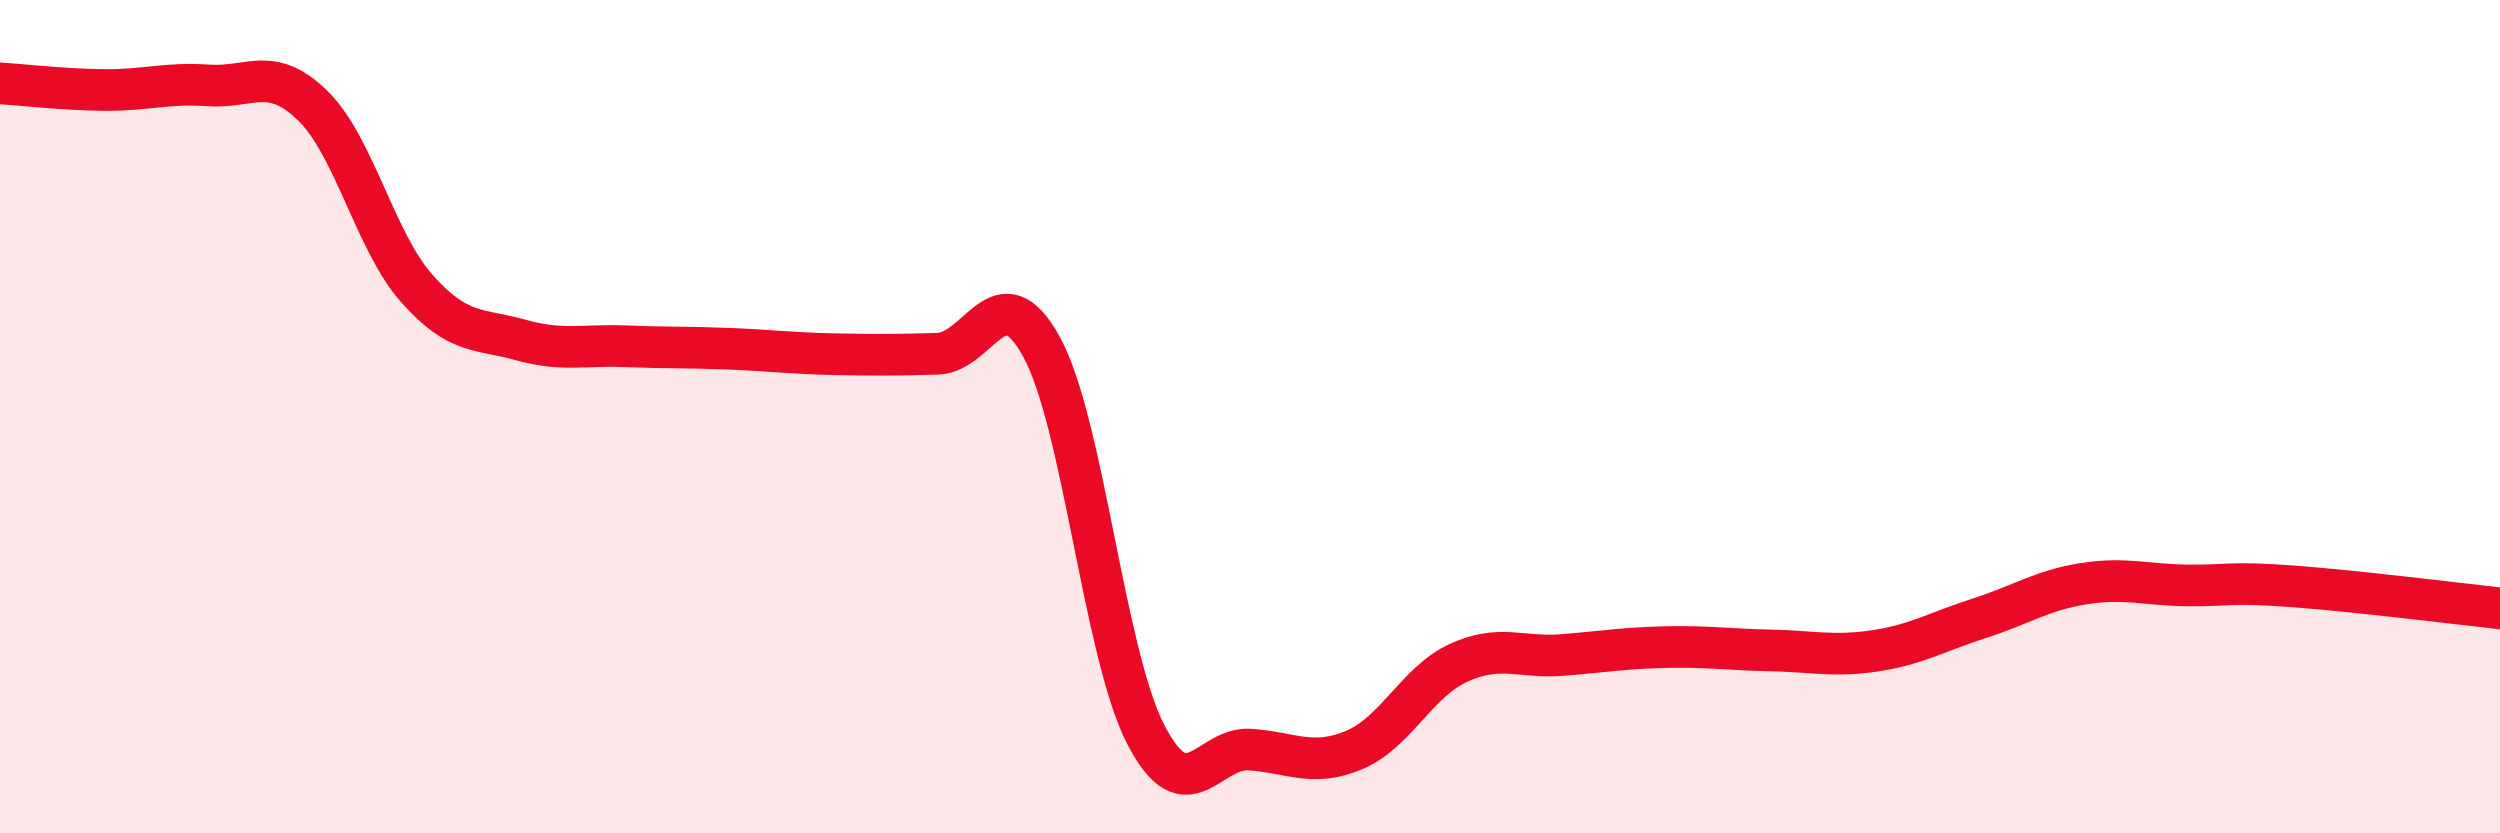
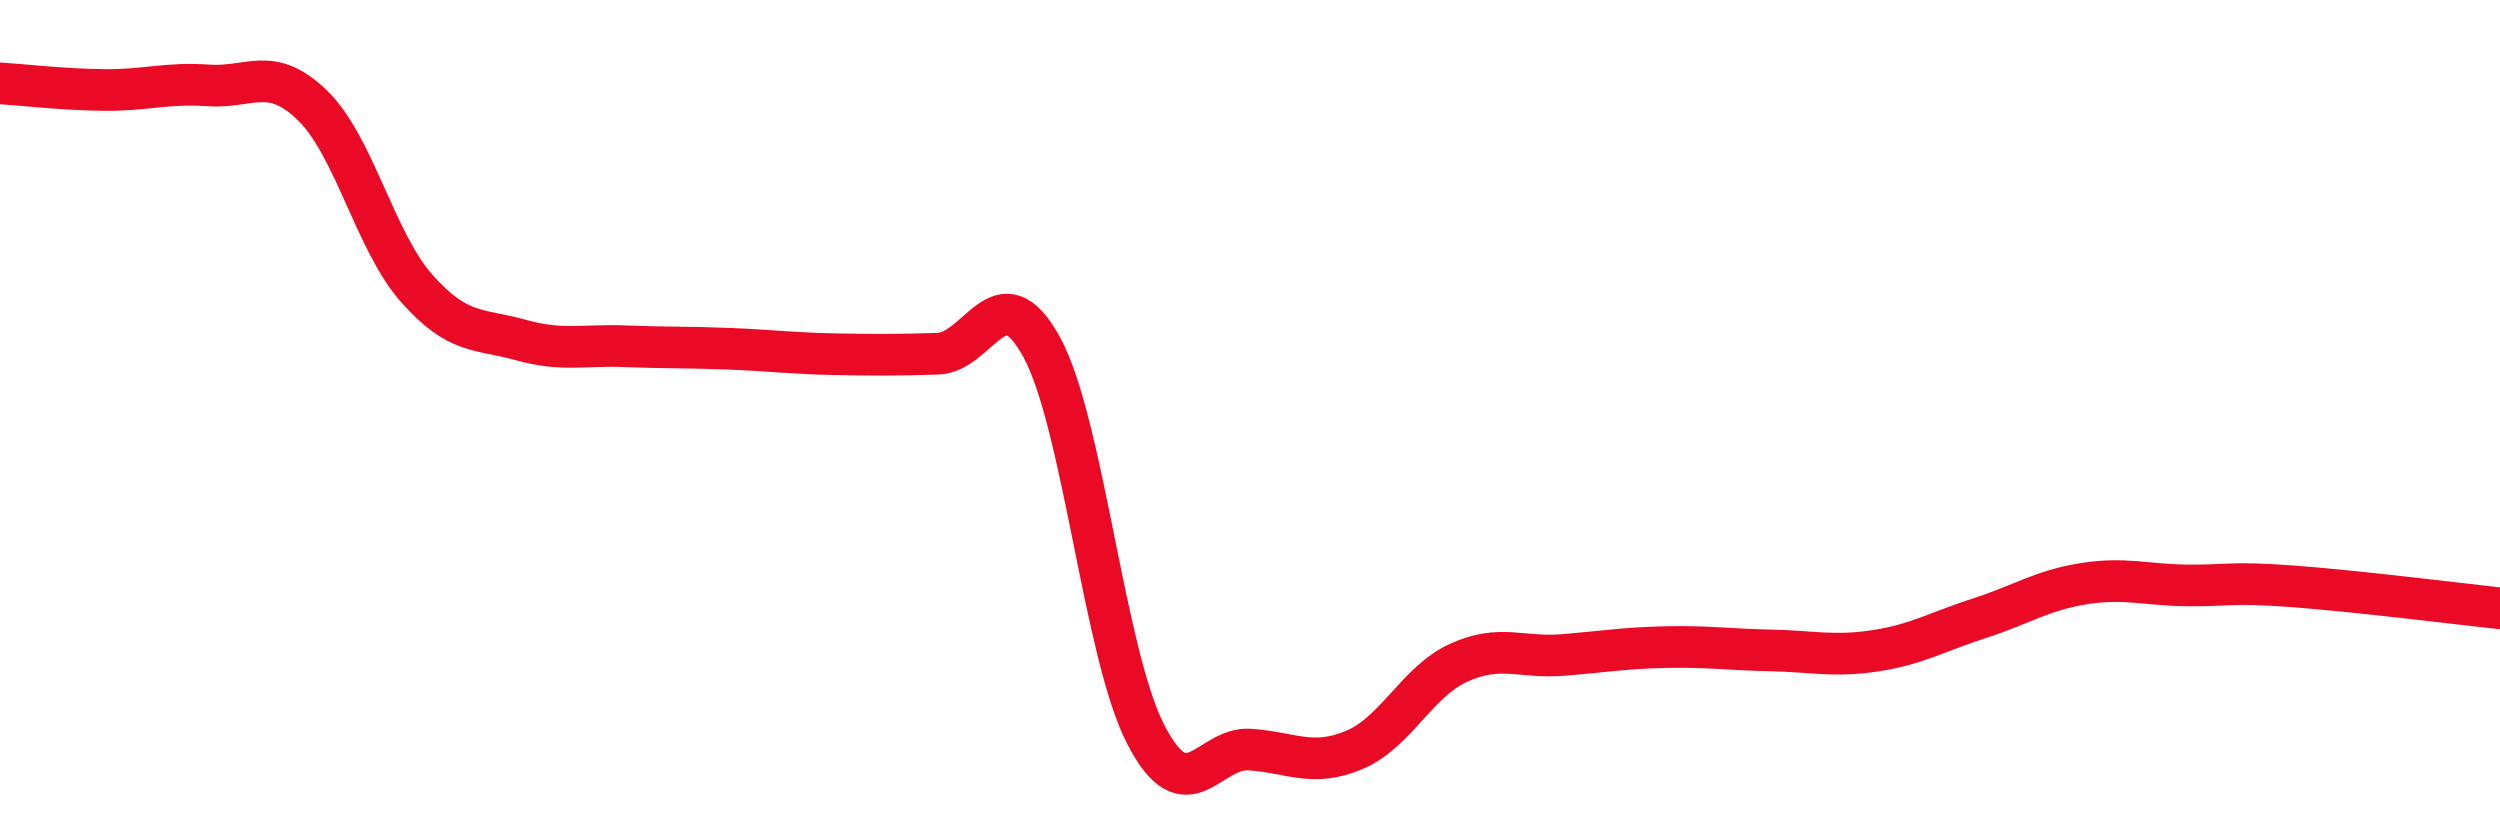
<svg xmlns="http://www.w3.org/2000/svg" width="60" height="20" viewBox="0 0 60 20">
-   <path d="M 0,2 C 0.5,2.03 1.5,2.15 2.5,2.16 C 3.5,2.17 4,1.98 5,2.05 C 6,2.12 6.5,1.56 7.5,2.53 C 8.5,3.5 9,5.79 10,6.92 C 11,8.05 11.5,7.88 12.5,8.16 C 13.5,8.44 14,8.27 15,8.31 C 16,8.35 16.5,8.33 17.5,8.37 C 18.5,8.41 19,8.48 20,8.5 C 21,8.52 21.5,8.52 22.5,8.49 C 23.5,8.46 24,6.5 25,8.33 C 26,10.16 26.5,15.7 27.5,17.63 C 28.5,19.56 29,17.92 30,17.99 C 31,18.06 31.5,18.42 32.5,18 C 33.5,17.58 34,16.37 35,15.91 C 36,15.45 36.5,15.8 37.5,15.72 C 38.5,15.64 39,15.55 40,15.53 C 41,15.51 41.5,15.59 42.5,15.61 C 43.5,15.63 44,15.77 45,15.62 C 46,15.47 46.5,15.16 47.5,14.84 C 48.5,14.52 49,14.17 50,14.01 C 51,13.85 51.5,14.04 52.5,14.05 C 53.5,14.06 53.5,13.96 55,14.07 C 56.5,14.18 59,14.49 60,14.6L60 20L0 20Z" fill="#EB0A25" opacity="0.1" stroke-linecap="round" stroke-linejoin="round" />
  <path d="M 0,2 C 0.5,2.03 1.5,2.15 2.5,2.16 C 3.5,2.17 4,1.98 5,2.05 C 6,2.12 6.5,1.56 7.5,2.53 C 8.5,3.5 9,5.79 10,6.92 C 11,8.05 11.5,7.88 12.5,8.16 C 13.5,8.44 14,8.27 15,8.31 C 16,8.35 16.5,8.33 17.5,8.37 C 18.5,8.41 19,8.48 20,8.5 C 21,8.52 21.5,8.52 22.5,8.49 C 23.5,8.46 24,6.5 25,8.33 C 26,10.16 26.5,15.7 27.5,17.63 C 28.5,19.56 29,17.92 30,17.99 C 31,18.06 31.5,18.42 32.5,18 C 33.5,17.58 34,16.37 35,15.91 C 36,15.45 36.5,15.8 37.5,15.72 C 38.5,15.64 39,15.55 40,15.53 C 41,15.51 41.5,15.59 42.5,15.61 C 43.5,15.63 44,15.77 45,15.62 C 46,15.47 46.5,15.16 47.5,14.84 C 48.5,14.52 49,14.17 50,14.01 C 51,13.85 51.5,14.04 52.5,14.05 C 53.5,14.06 53.5,13.96 55,14.07 C 56.5,14.18 59,14.49 60,14.6" stroke="#EB0A25" stroke-width="1" fill="none" stroke-linecap="round" stroke-linejoin="round" />
</svg>